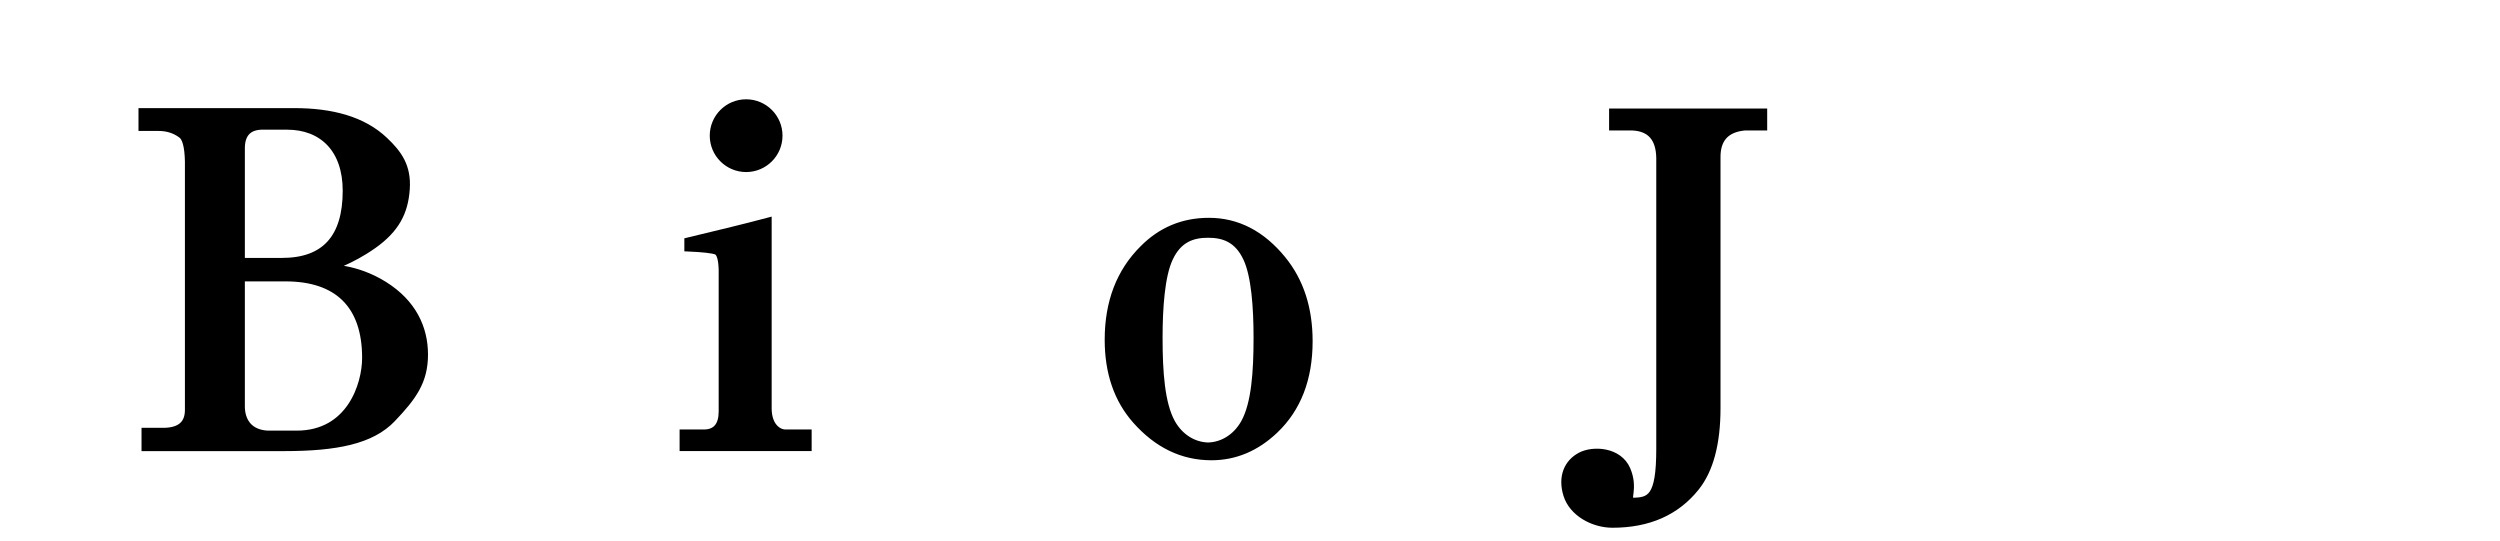
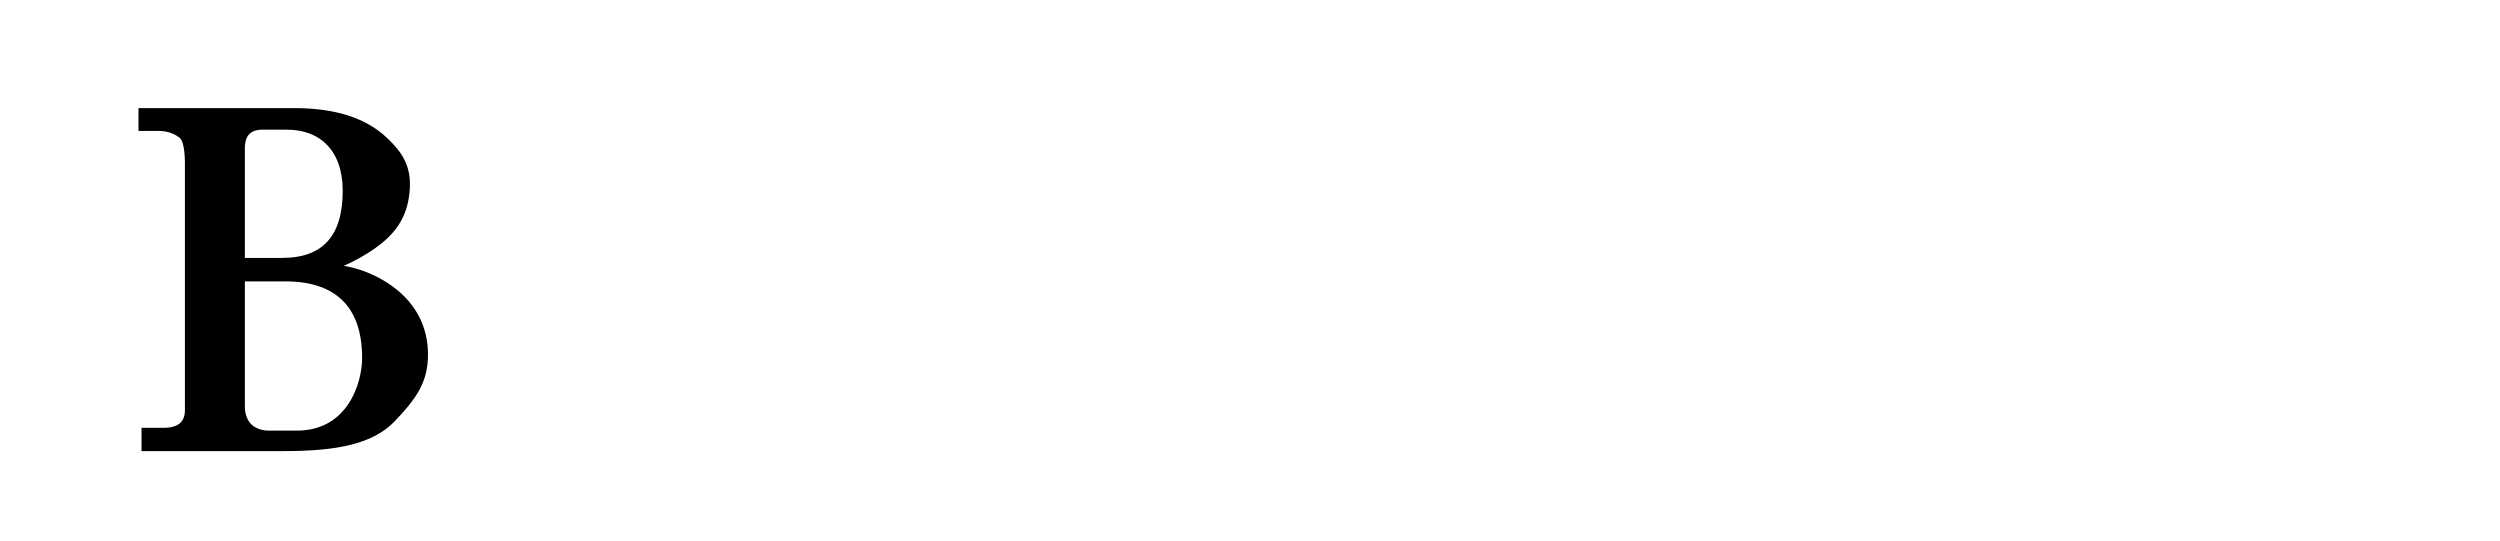
<svg xmlns="http://www.w3.org/2000/svg" version="1.1" id="レイヤー_1" x="0px" y="0px" width="740px" height="160px" viewBox="0 0 740 160" enable-background="new 0 0 740 160" xml:space="preserve">
  <style type="text/css">
.st0{
	stroke:hsl(0, 0%, 60%);
	stroke-dasharray: 6000;
	stroke-dashoffset: 0;
	stroke-width: 2;
	-webkit-animation: picstt 6s ease-in;
	animation: picstt 6s ease-in;
}
@-webkit-keyframes picstt {
	0%	{stroke-dashoffset: 6000; fill: transparent;}
	50%	{stroke-dashoffset: 6000; fill: transparent;}
	70%	{fill: transparent;}
	100%{stroke-dashoffset: 0; fill: hsl(0, 0%, 0%);}
}
@keyframes picstt {
	0%	{stroke-dashoffset: 6000; fill: transparent;}
	50%	{stroke-dashoffset: 6000; fill: transparent;}
	70%	{fill: transparent;}
	100%{stroke-dashoffset: 0; fill: hsl(0, 0%, 0%);}
}
</style>
  <g>
    <path class="st0" d="M41.993,33H87.07c11.129,0,20.344,2.439,26.759,8.504c4.235,4.004,6.903,7.794,6.468,14.4   c-0.462,7.005-3.157,12.009-9.779,16.707s-13.082,6.692-13.082,6.692s7.846-0.302,16.316,5.012s11.935,12.73,11.935,20.648   s-3.388,12.538-9.548,19.006s-16.528,8.557-32.023,8.557H42.892v-4.901h6.036c4.537-0.18,6.807-2.268,6.807-6.264v-73.52   c-0.086-4.538-0.815-7.216-2.183-8.033c-1.884-1.361-4.068-2.042-6.55-2.042h-5.009V33z M71.477,77.343H83.49   c12.633,0,18.952-6.961,18.952-20.888c0-12.458-7.184-19.07-17.448-19.07h-7.712c-3.95,0.183-5.883,2.451-5.804,6.807V77.343z    M71.477,82.29v37.711c-0.086,4.813,2.482,8.188,7.706,8.463h8.658c15.734,0,20.346-14.566,20.346-22.536   c0-15.758-8.433-23.638-23.685-23.638H71.477z" />
-     <path class="st0" d="M203.567,73.438v-2.11c8.766-2.125,14.883-3.542,23.843-5.913v55.456c0,5.211,2.917,7.254,5.059,7.254h6.778v4.4h-37.085   v-4.4h6.236c3.643,0,5.33-2.35,5.33-6.291v-42.07c-0.091-3.117-0.633-4.904-1.626-5.364   C210.927,73.942,208.082,73.623,203.567,73.438z" />
-     <path class="st0" d="M379.605,76.705c-6.127-7.485-13.388-11.229-21.779-11.229c-7.638,0-14.144,2.714-19.513,8.141   c-6.883,6.832-10.324,15.816-10.324,26.95c0,9.734,2.726,17.687,8.183,23.864c6.377,7.206,13.849,10.808,22.409,10.808   c6.965,0,13.218-2.62,18.758-7.862c6.798-6.455,10.197-15.251,10.197-26.388C387.537,91.257,384.895,83.161,379.605,76.705z    M368.302,125.122c-2.47,4.413-6.505,6.68-10.48,6.846V132c-0.078,0-0.156-0.015-0.233-0.017c-0.078,0.002-0.156,0.017-0.233,0.017   v-0.032c-3.975-0.166-8.01-2.433-10.48-6.846c-3.112-5.614-3.751-15.01-3.751-25.117c0-8.982,0.659-18.386,3.07-23.532   c2.643-5.708,6.805-7.098,11.395-7.098s8.751,1.39,11.395,7.098c2.411,5.146,3.07,14.55,3.07,23.532   C372.053,110.112,371.413,119.508,368.302,125.122z" />
-     <path class="st0" d="M477.293,37.623v-4.495h44.795v4.495h-5.672c-5.526,0.514-8.242,3.554-8.145,9.118v74.052   c0,10.447-2.086,18.281-6.254,23.502c-5.817,7.275-14.06,10.916-24.725,10.916c-5.679,0-11.867-3.333-13.541-8.729   s0.251-9.577,4.057-11.585s11.37-1.552,13.799,4.056s-0.387,9.369,1.358,9.369c5.526,0,8.29-0.948,8.29-15.505V46.741   c-0.099-5.821-2.764-8.861-8.001-9.118H477.293z" />
  </g>
-   <circle class="st0" cx="220.855" cy="40.159" r="9.767" />
</svg>